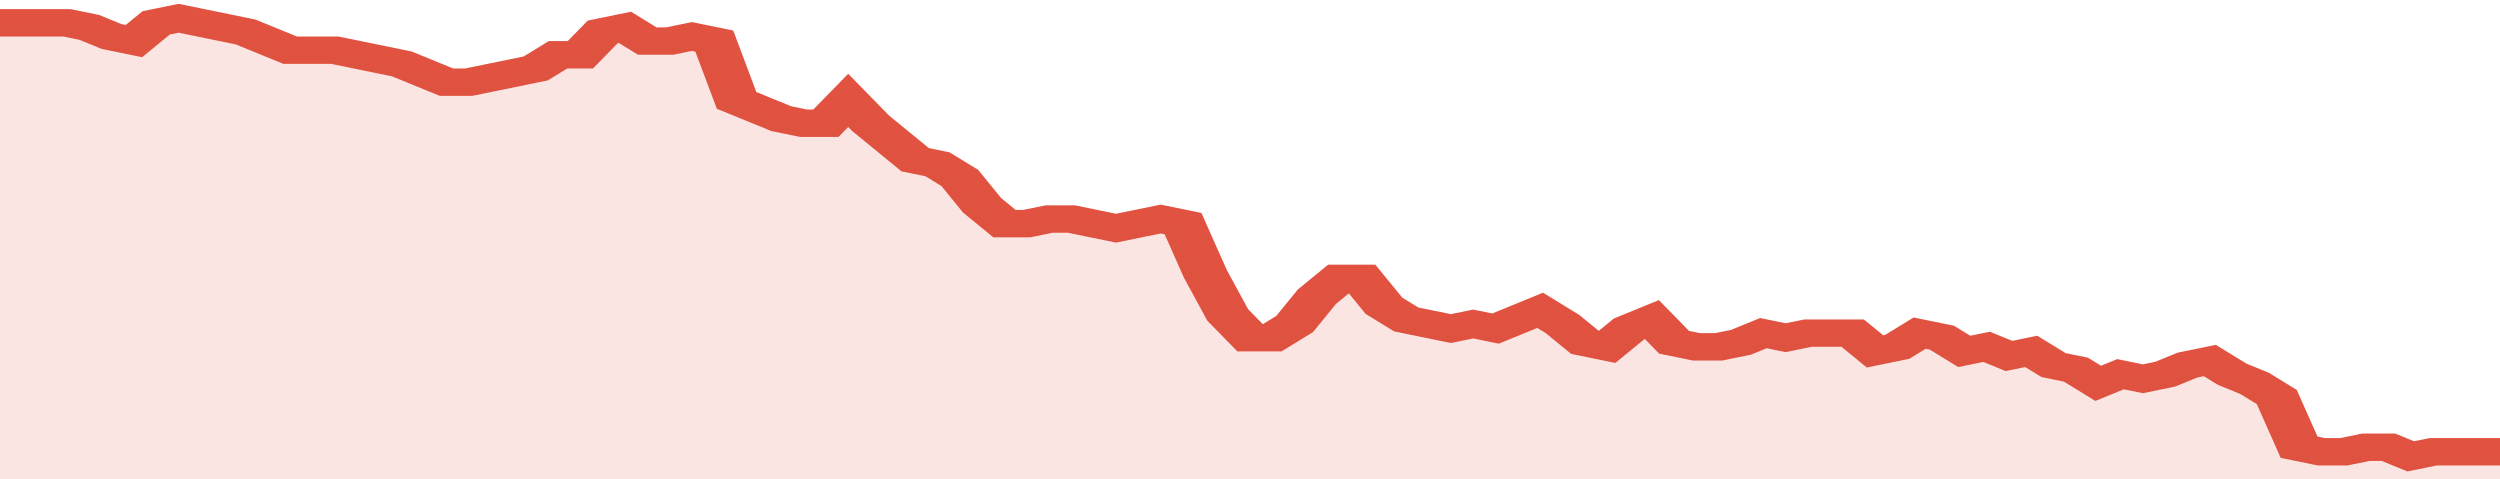
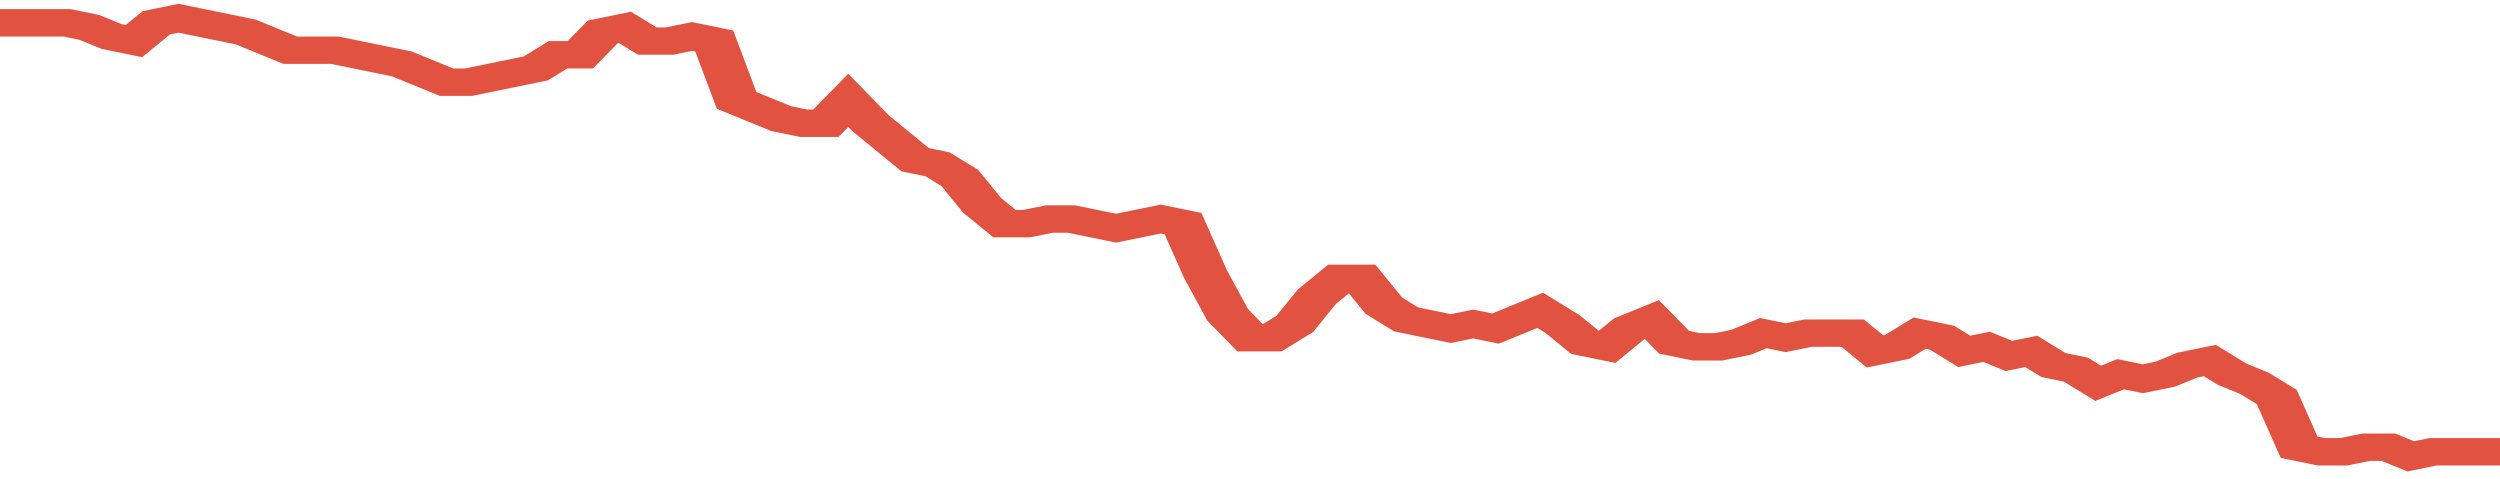
<svg xmlns="http://www.w3.org/2000/svg" viewBox="0 0 336 105" width="120" height="23" preserveAspectRatio="none">
  <polyline fill="none" stroke="#E15241" stroke-width="6" points="0, 5 3, 5 6, 5 9, 5 12, 6 15, 8 18, 9 21, 5 24, 4 27, 5 30, 6 33, 7 36, 9 39, 11 42, 11 45, 11 48, 12 51, 13 54, 14 57, 16 60, 18 63, 18 66, 17 69, 16 72, 15 75, 12 78, 12 81, 7 84, 6 87, 9 90, 9 93, 8 96, 9 99, 22 102, 24 105, 26 108, 27 111, 27 114, 22 117, 27 120, 31 123, 35 126, 36 129, 39 132, 45 135, 49 138, 49 141, 48 144, 48 147, 49 150, 50 153, 49 156, 48 159, 49 162, 60 165, 69 168, 74 171, 74 174, 71 177, 65 180, 61 183, 61 186, 67 189, 70 192, 71 195, 72 198, 71 201, 72 204, 70 207, 68 210, 71 213, 75 216, 76 219, 72 222, 70 225, 75 228, 76 231, 76 234, 75 237, 73 240, 74 243, 73 246, 73 249, 73 252, 77 255, 76 258, 73 261, 74 264, 77 267, 76 270, 78 273, 77 276, 80 279, 81 282, 84 285, 82 288, 83 291, 82 294, 80 297, 79 300, 82 303, 84 306, 87 309, 98 312, 99 315, 99 318, 98 321, 98 324, 100 327, 99 330, 99 333, 99 336, 99 336, 99 "> </polyline>
-   <polygon fill="#E15241" opacity="0.15" points="0, 105 0, 5 3, 5 6, 5 9, 5 12, 6 15, 8 18, 9 21, 5 24, 4 27, 5 30, 6 33, 7 36, 9 39, 11 42, 11 45, 11 48, 12 51, 13 54, 14 57, 16 60, 18 63, 18 66, 17 69, 16 72, 15 75, 12 78, 12 81, 7 84, 6 87, 9 90, 9 93, 8 96, 9 99, 22 102, 24 105, 26 108, 27 111, 27 114, 22 117, 27 120, 31 123, 35 126, 36 129, 39 132, 45 135, 49 138, 49 141, 48 144, 48 147, 49 150, 50 153, 49 156, 48 159, 49 162, 60 165, 69 168, 74 171, 74 174, 71 177, 65 180, 61 183, 61 186, 67 189, 70 192, 71 195, 72 198, 71 201, 72 204, 70 207, 68 210, 71 213, 75 216, 76 219, 72 222, 70 225, 75 228, 76 231, 76 234, 75 237, 73 240, 74 243, 73 246, 73 249, 73 252, 77 255, 76 258, 73 261, 74 264, 77 267, 76 270, 78 273, 77 276, 80 279, 81 282, 84 285, 82 288, 83 291, 82 294, 80 297, 79 300, 82 303, 84 306, 87 309, 98 312, 99 315, 99 318, 98 321, 98 324, 100 327, 99 330, 99 333, 99 336, 99 336, 105 " />
</svg>